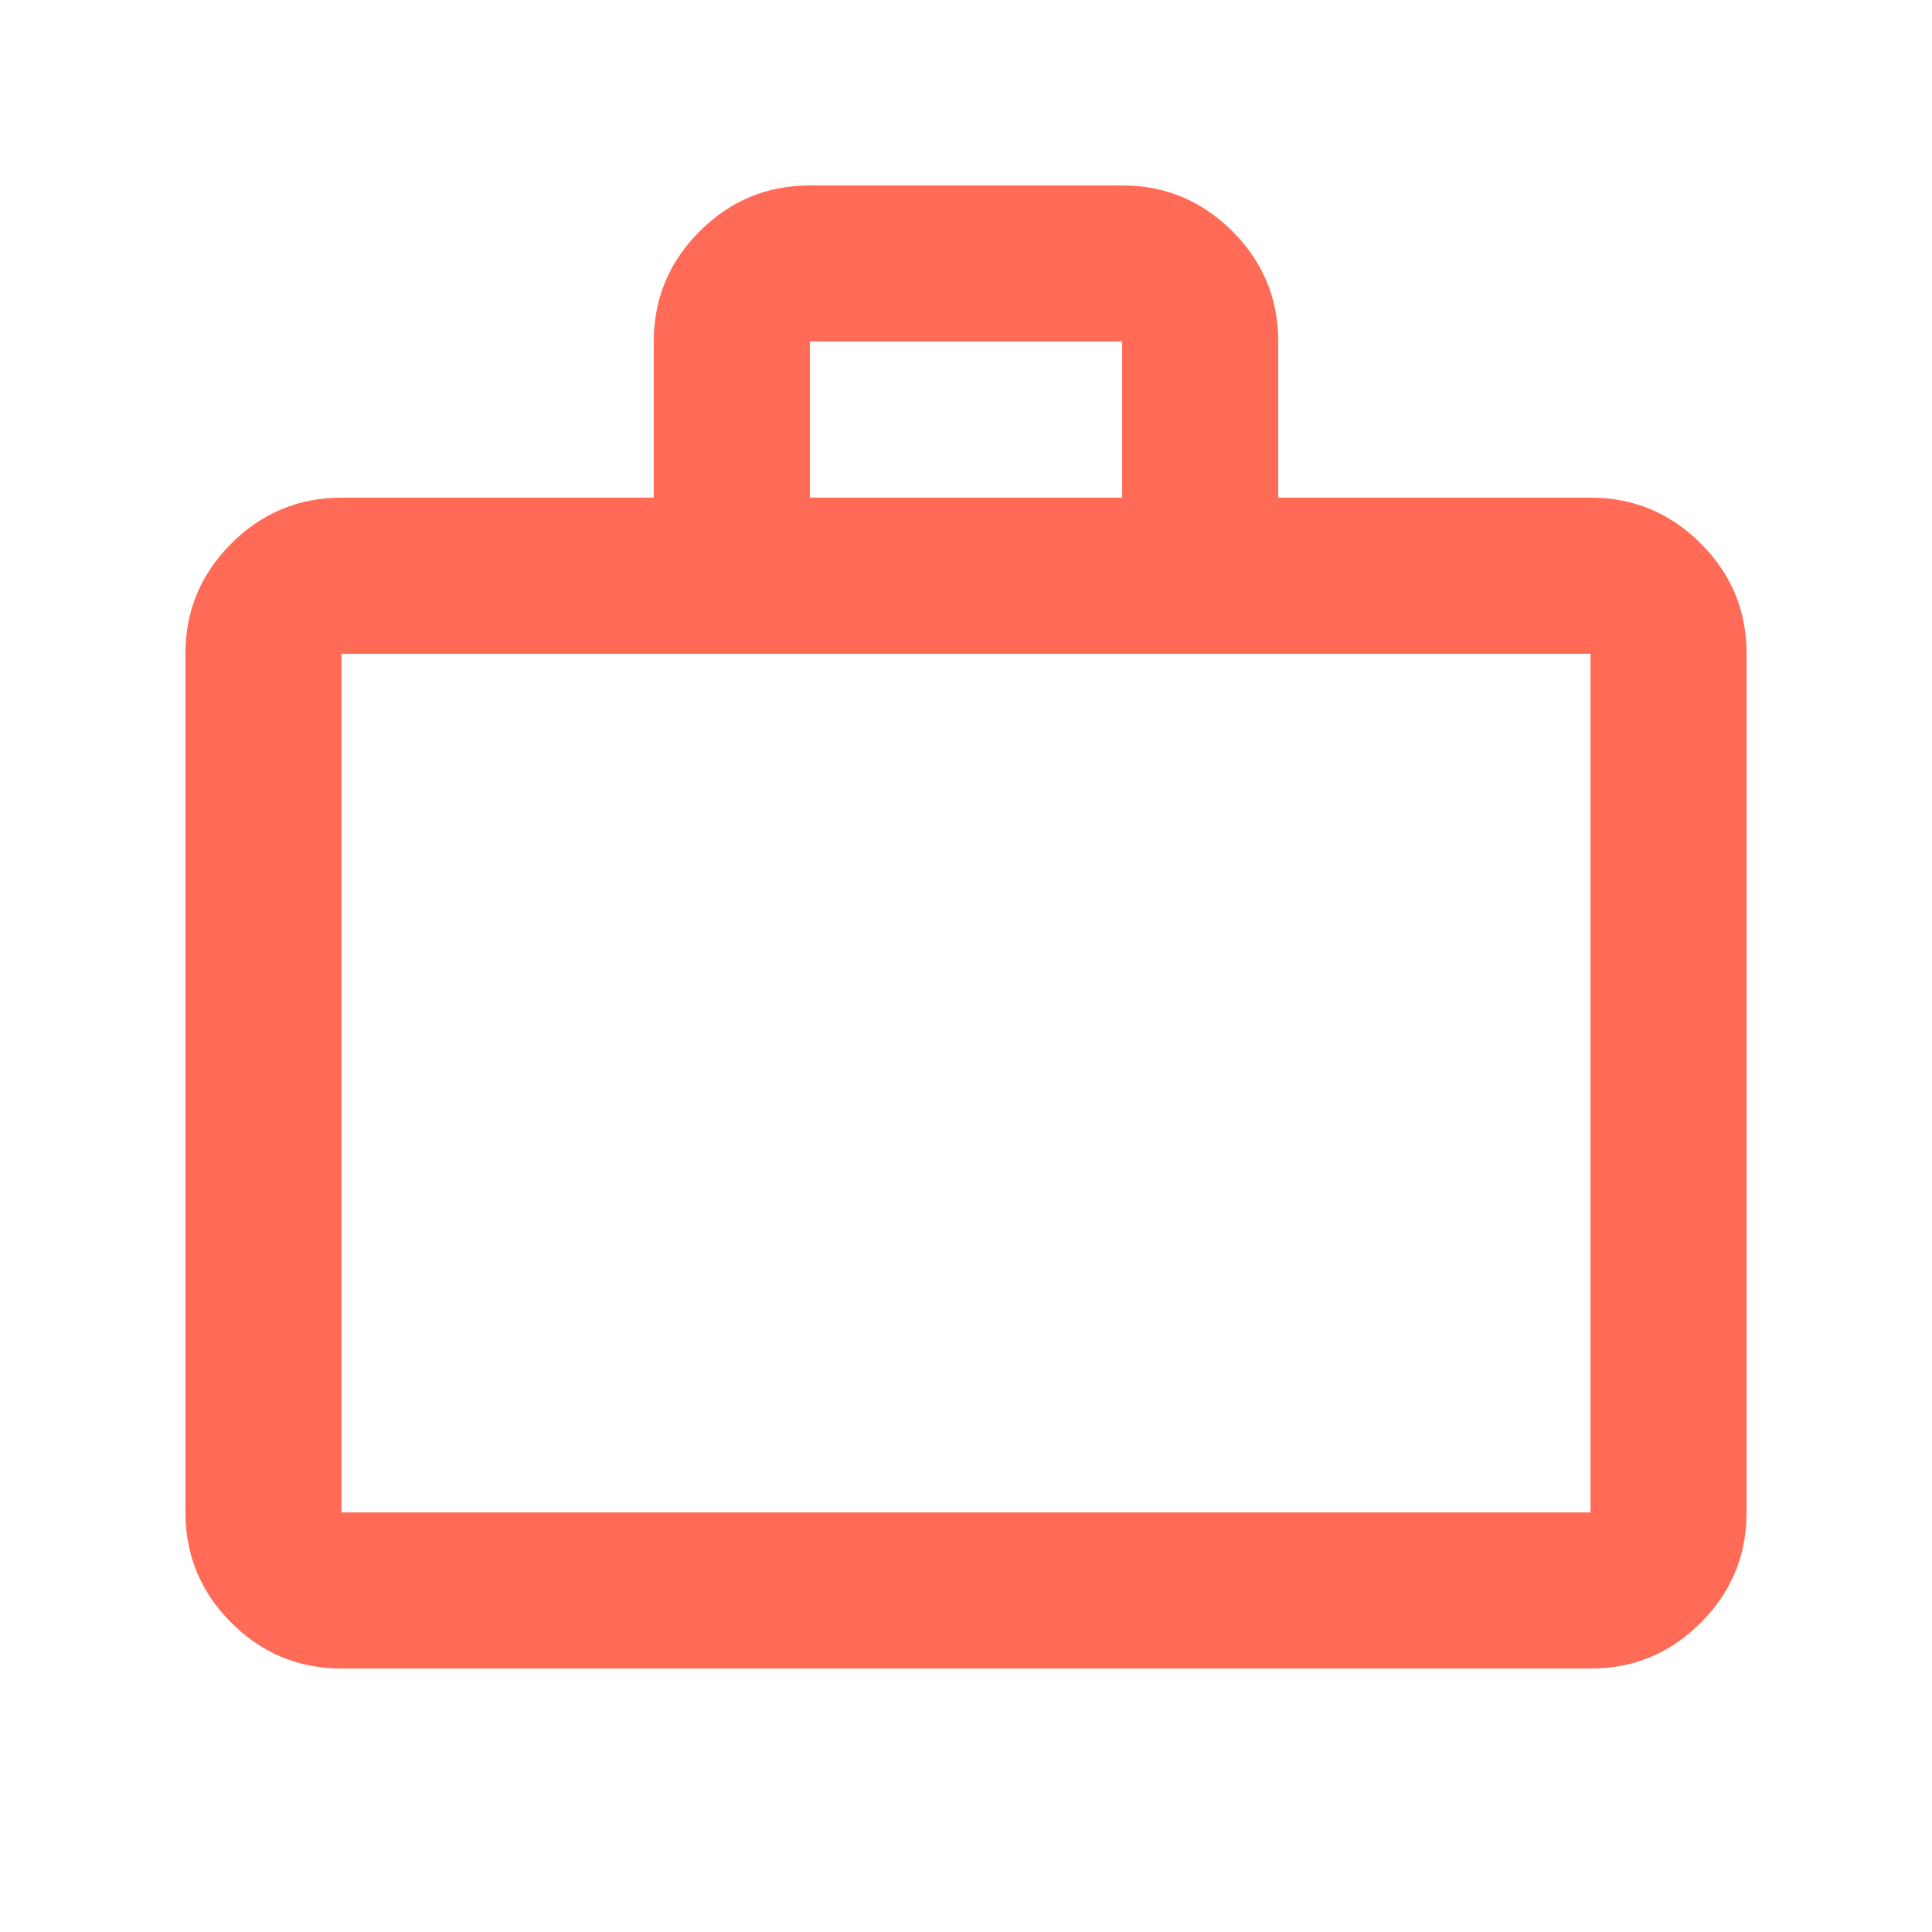
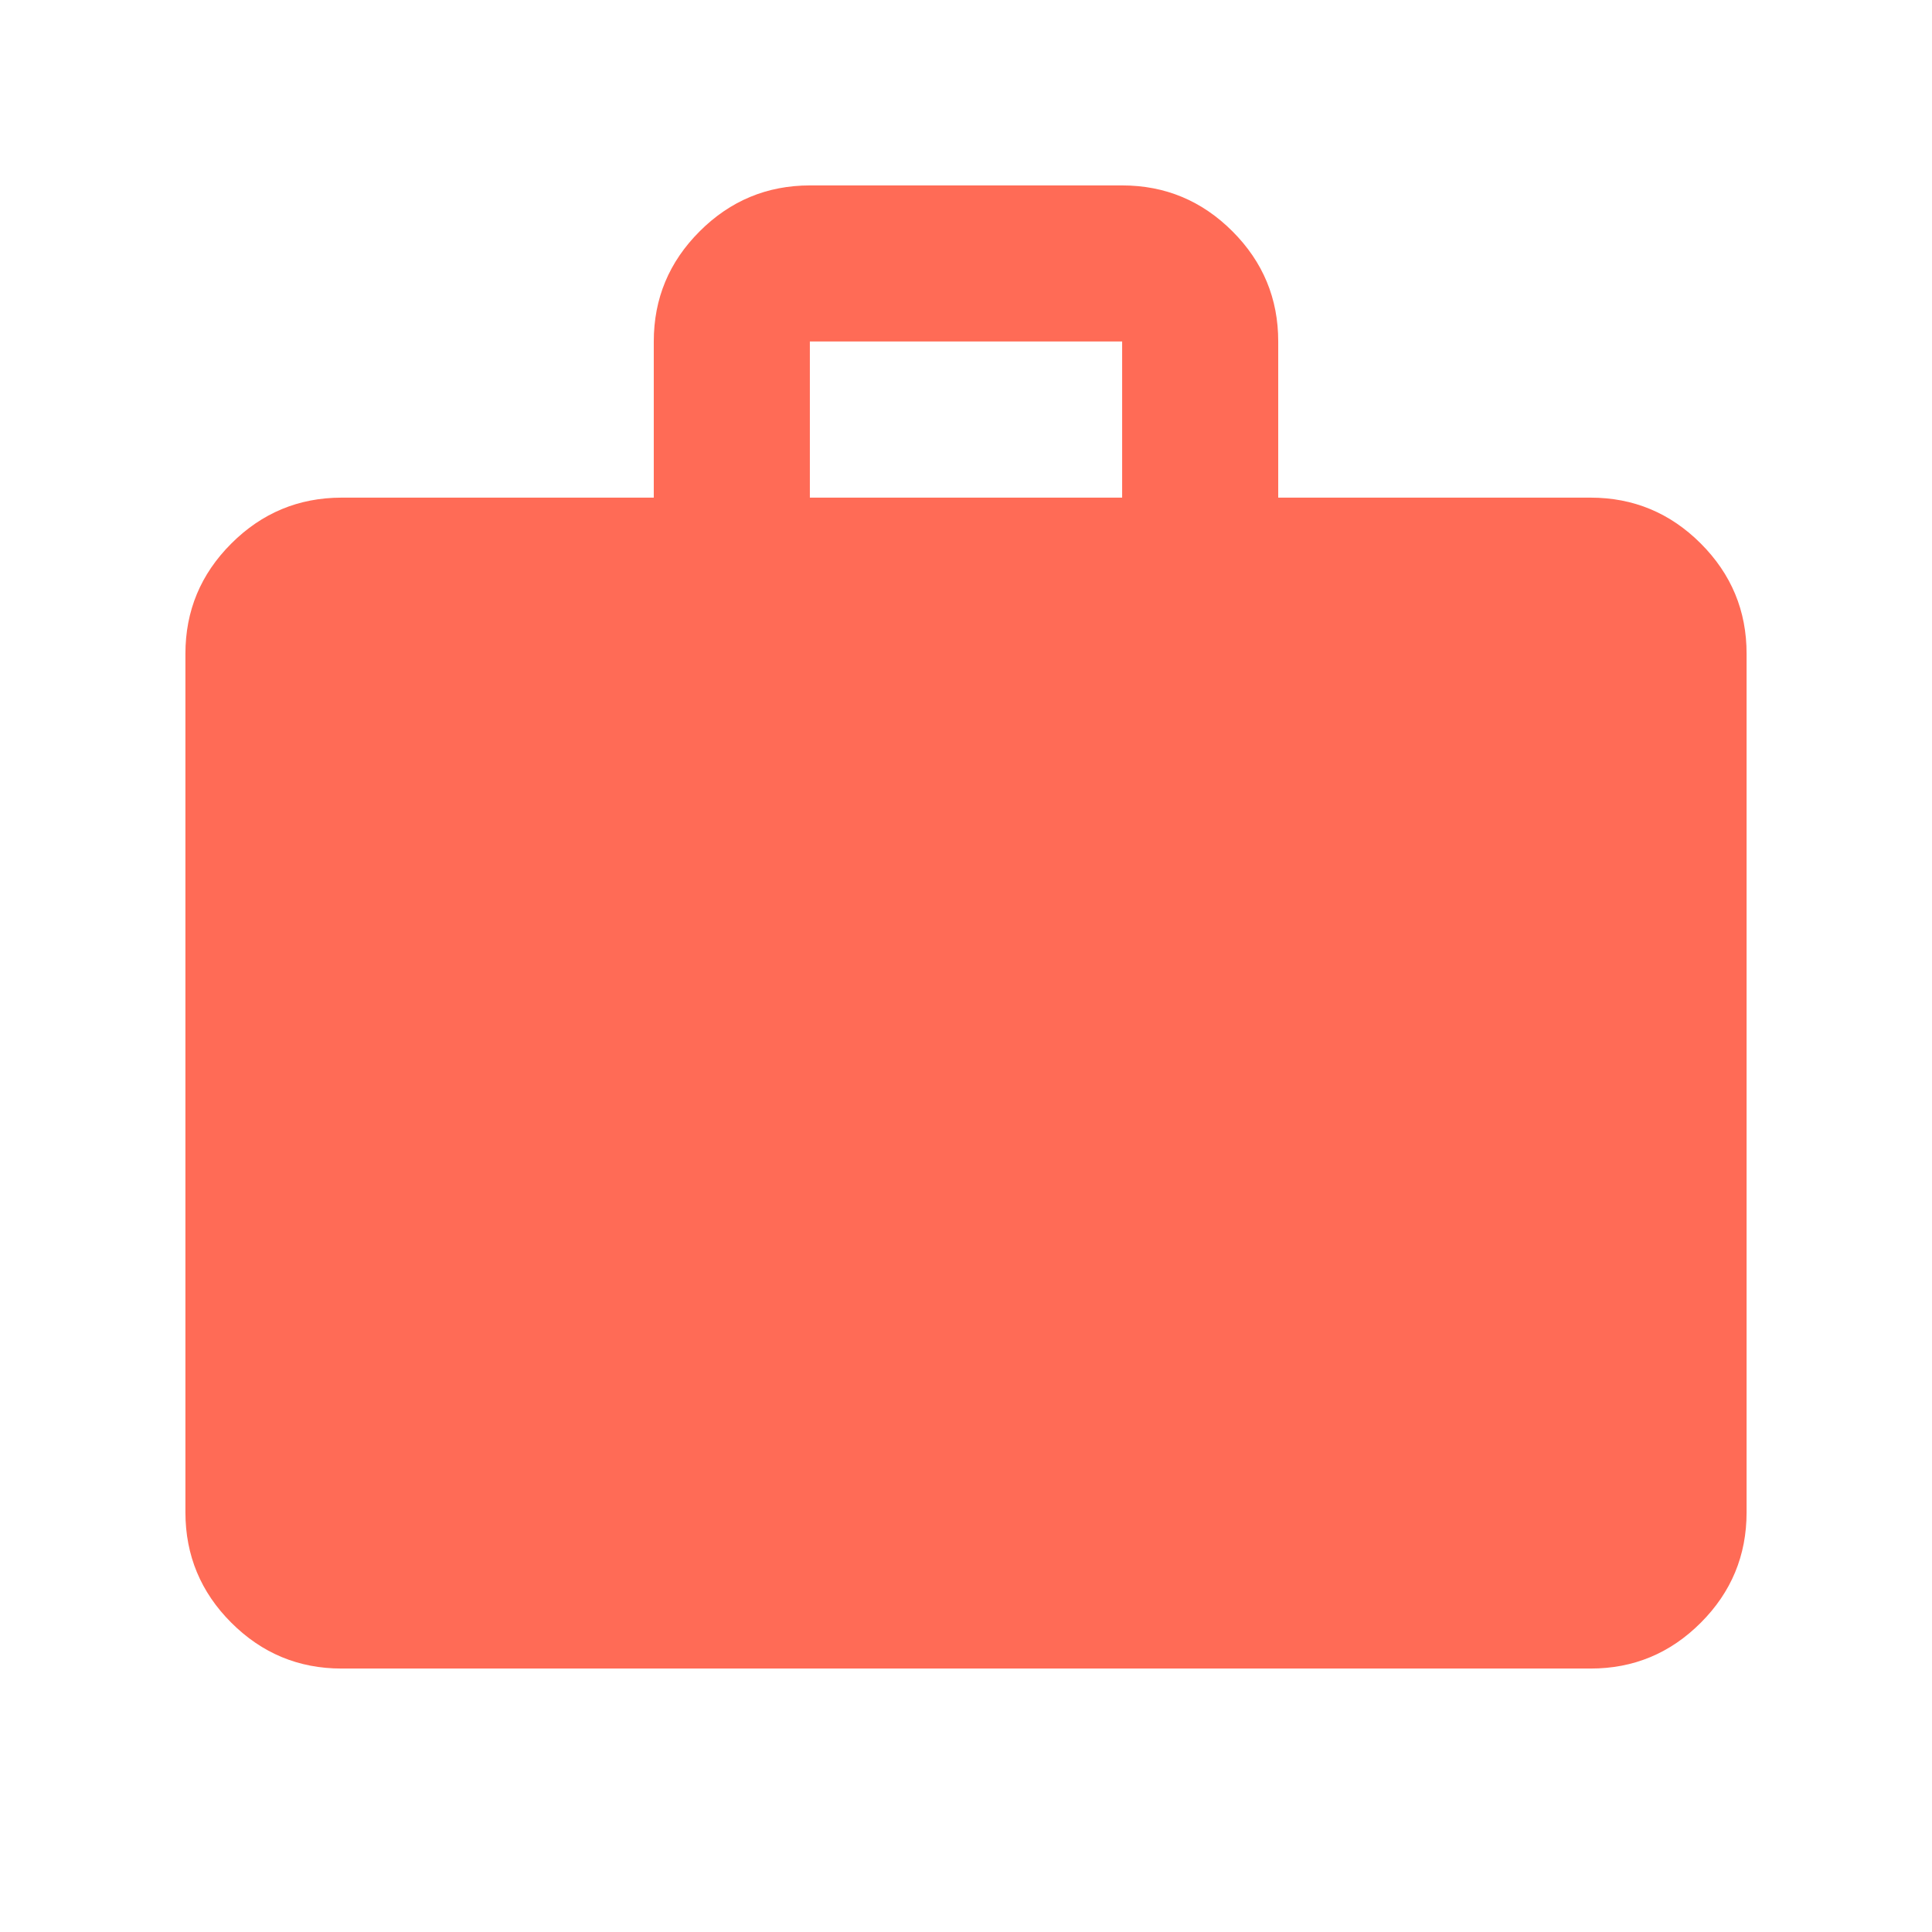
<svg xmlns="http://www.w3.org/2000/svg" width="33" height="33" viewBox="0 0 33 33" fill="none">
-   <path d="M5.833 28.5C5.1 28.5 4.473 28.239 3.951 27.717C3.429 27.196 3.168 26.568 3.167 25.833V11.167C3.167 10.433 3.428 9.806 3.951 9.284C4.473 8.762 5.101 8.501 5.833 8.5H11.167V5.833C11.167 5.1 11.428 4.473 11.951 3.951C12.473 3.429 13.101 3.168 13.833 3.167H19.167C19.9 3.167 20.528 3.428 21.051 3.951C21.573 4.473 21.834 5.101 21.833 5.833V8.5H27.167C27.9 8.5 28.528 8.761 29.051 9.284C29.573 9.807 29.834 10.434 29.833 11.167V25.833C29.833 26.567 29.573 27.195 29.051 27.717C28.529 28.24 27.901 28.501 27.167 28.5H5.833ZM5.833 25.833H27.167V11.167H5.833V25.833ZM13.833 8.5H19.167V5.833H13.833V8.5Z" fill="#FF6B56" />
+   <path d="M5.833 28.5C5.1 28.5 4.473 28.239 3.951 27.717C3.429 27.196 3.168 26.568 3.167 25.833V11.167C3.167 10.433 3.428 9.806 3.951 9.284C4.473 8.762 5.101 8.501 5.833 8.5H11.167V5.833C11.167 5.1 11.428 4.473 11.951 3.951C12.473 3.429 13.101 3.168 13.833 3.167H19.167C19.9 3.167 20.528 3.428 21.051 3.951C21.573 4.473 21.834 5.101 21.833 5.833V8.5H27.167C27.9 8.5 28.528 8.761 29.051 9.284C29.573 9.807 29.834 10.434 29.833 11.167V25.833C29.833 26.567 29.573 27.195 29.051 27.717C28.529 28.24 27.901 28.501 27.167 28.5H5.833ZM5.833 25.833V11.167H5.833V25.833ZM13.833 8.5H19.167V5.833H13.833V8.5Z" fill="#FF6B56" />
</svg>